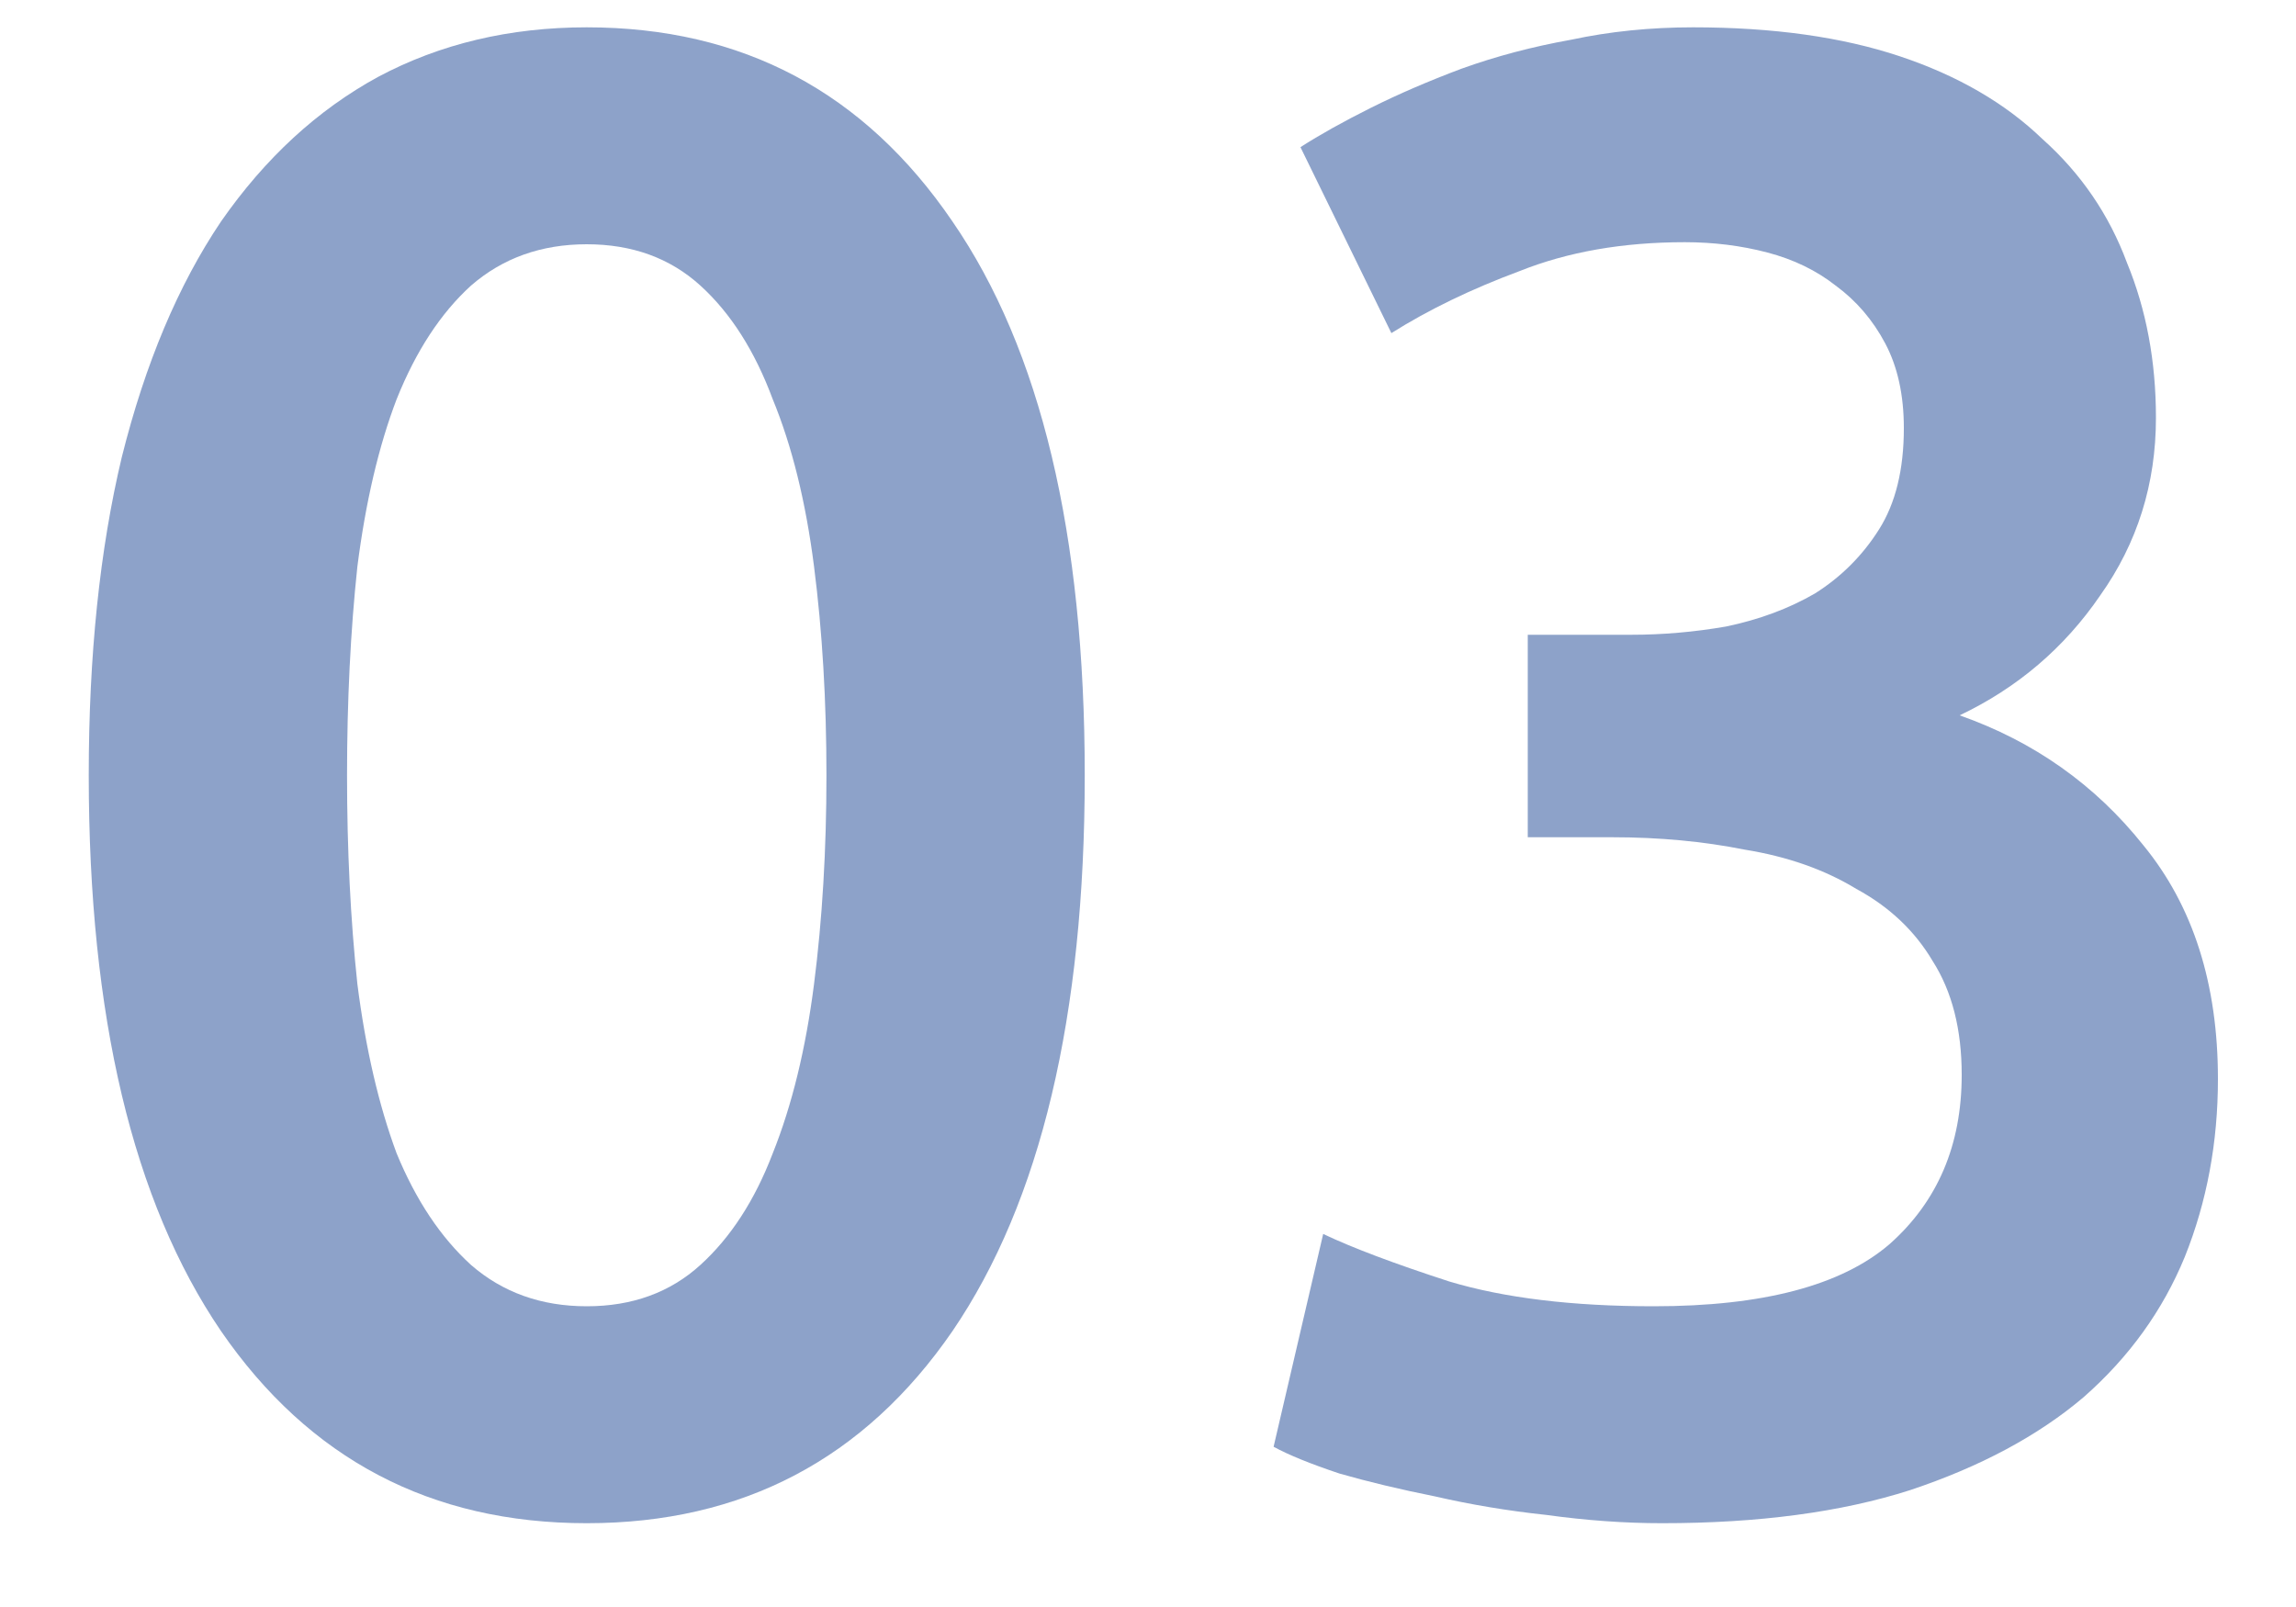
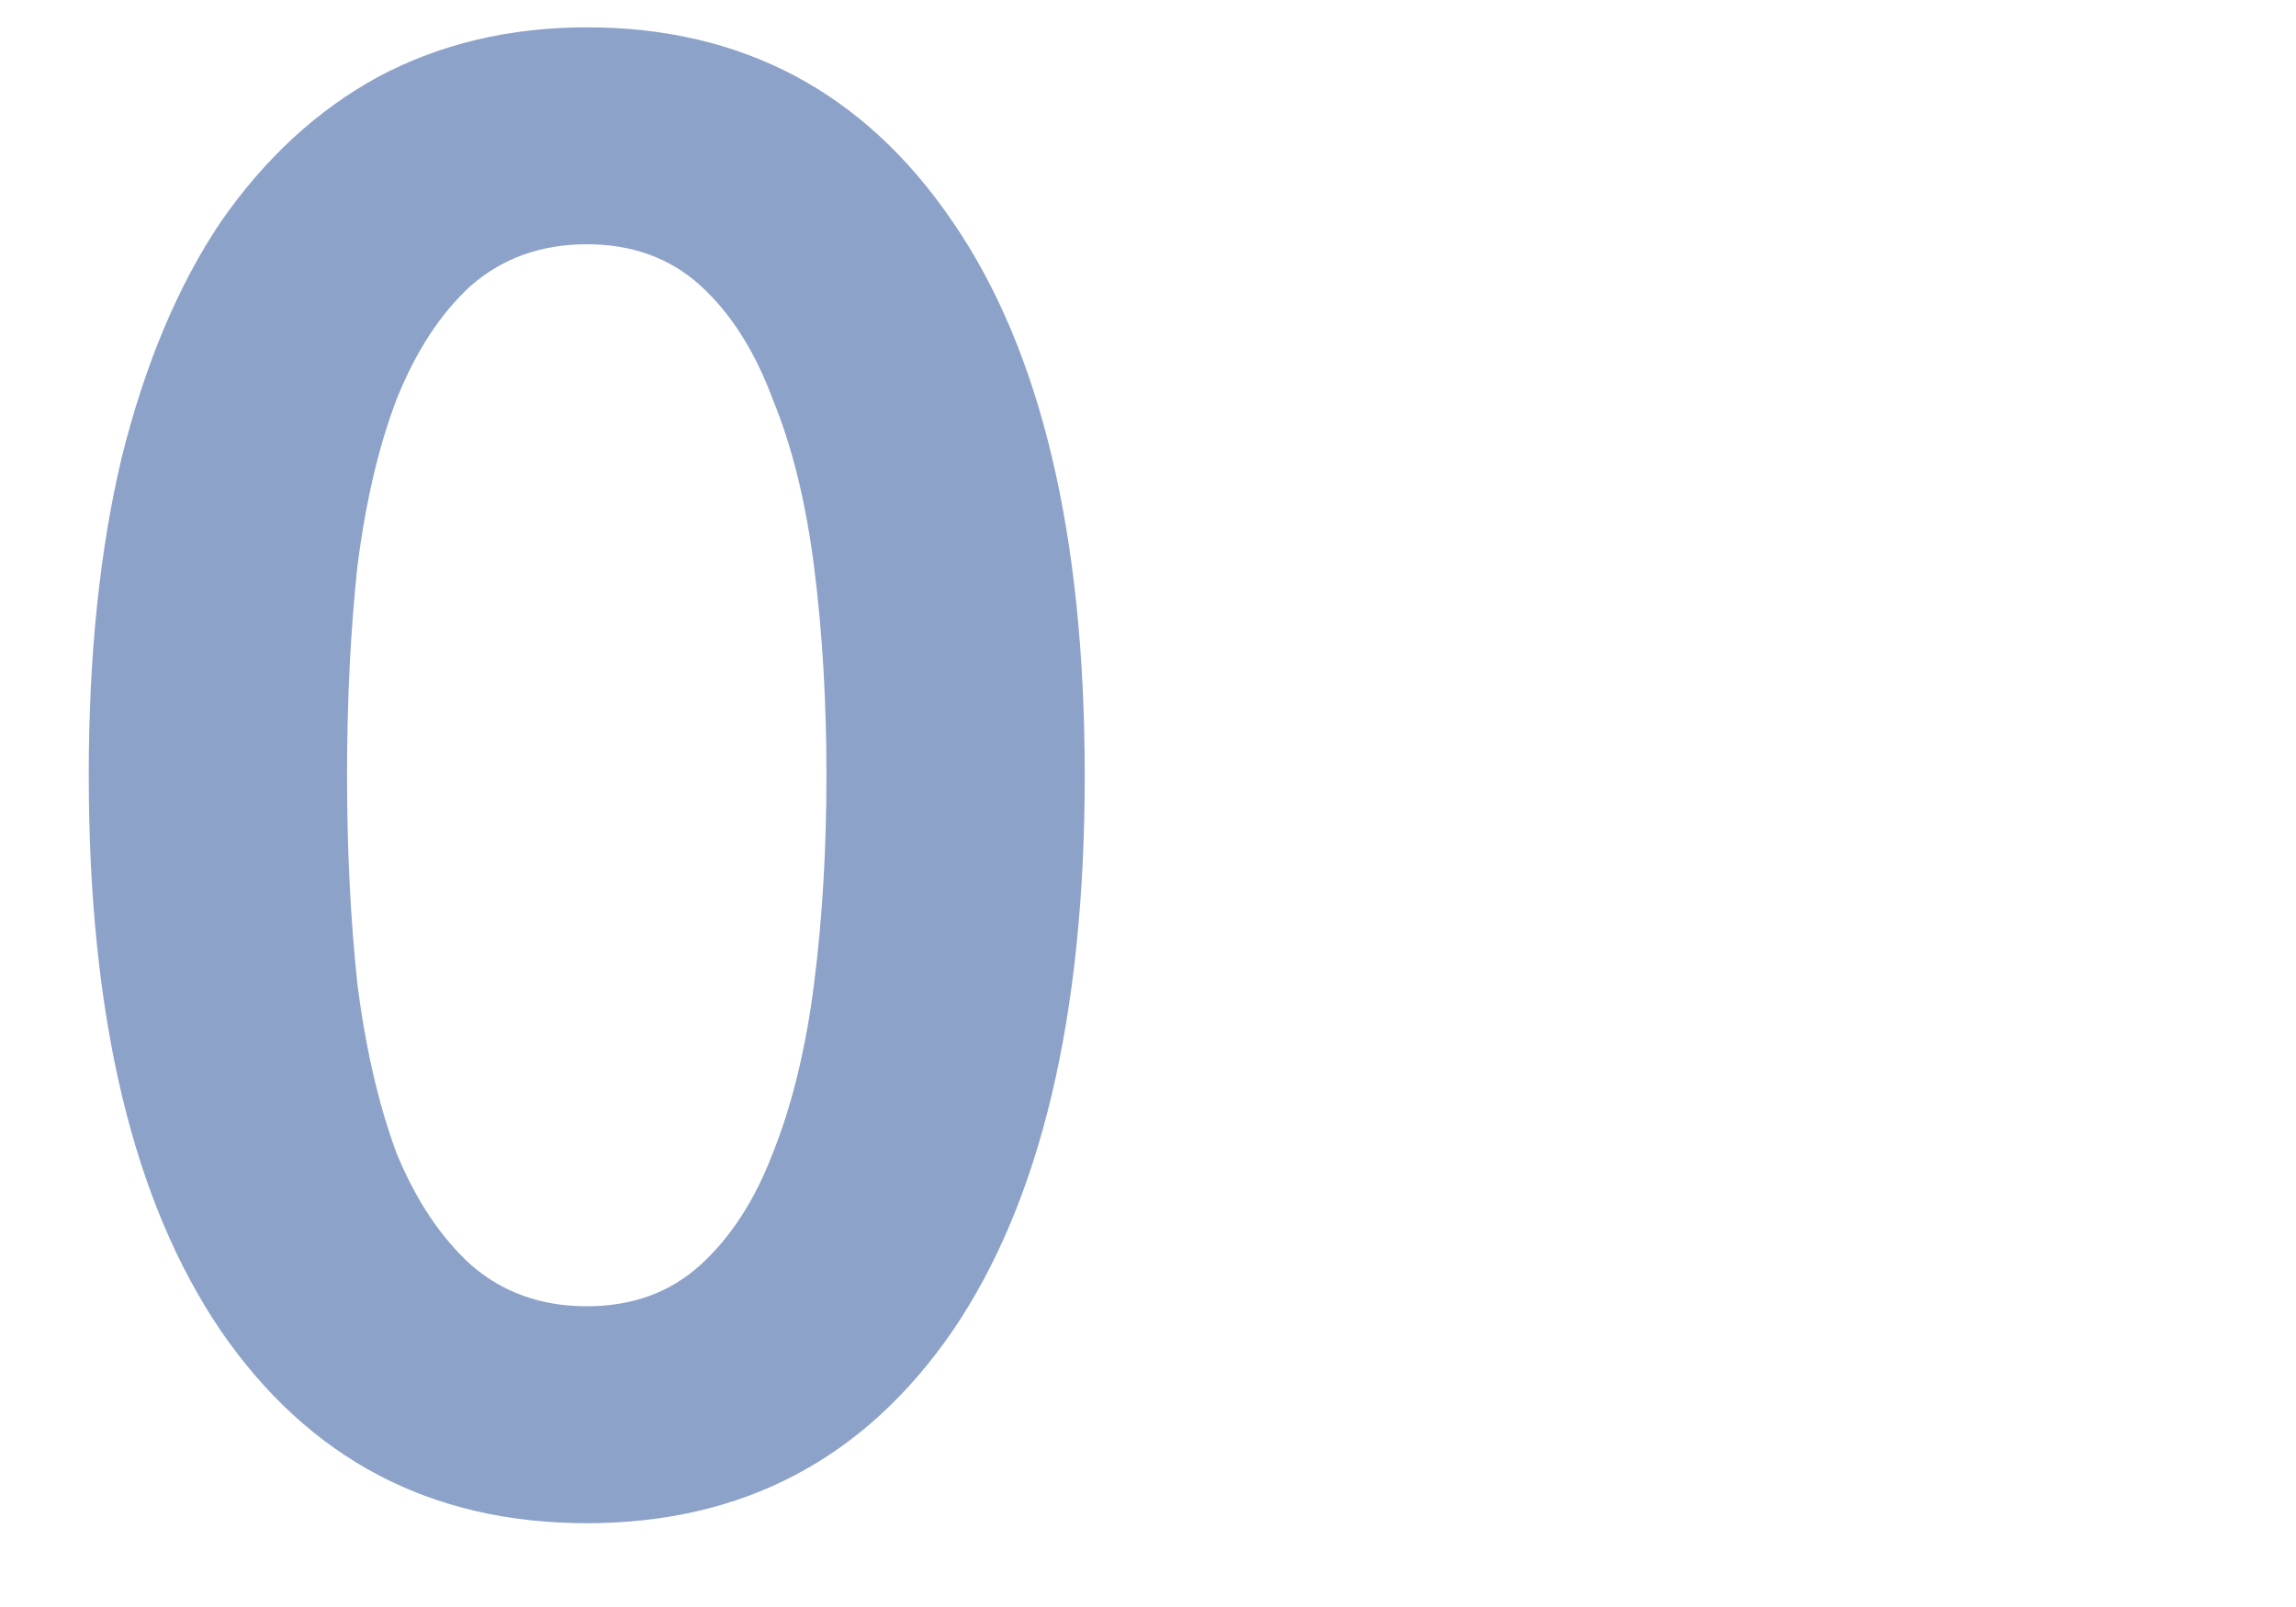
<svg xmlns="http://www.w3.org/2000/svg" width="20" height="14" viewBox="0 0 20 14" fill="none">
  <g opacity="0.5">
    <path d="M9.449 6.754C9.449 8.854 9.065 10.468 8.297 11.596C7.529 12.712 6.467 13.27 5.111 13.27C3.755 13.27 2.693 12.712 1.925 11.596C1.157 10.468 0.773 8.854 0.773 6.754C0.773 5.71 0.869 4.786 1.061 3.982C1.265 3.166 1.553 2.482 1.925 1.93C2.309 1.378 2.765 0.958 3.293 0.67C3.833 0.382 4.439 0.238 5.111 0.238C6.467 0.238 7.529 0.802 8.297 1.93C9.065 3.046 9.449 4.654 9.449 6.754ZM7.199 6.754C7.199 6.106 7.163 5.5 7.091 4.936C7.019 4.372 6.899 3.886 6.731 3.478C6.575 3.058 6.365 2.728 6.101 2.488C5.837 2.248 5.507 2.128 5.111 2.128C4.715 2.128 4.379 2.248 4.103 2.488C3.839 2.728 3.623 3.058 3.455 3.478C3.299 3.886 3.185 4.372 3.113 4.936C3.053 5.5 3.023 6.106 3.023 6.754C3.023 7.402 3.053 8.008 3.113 8.572C3.185 9.136 3.299 9.628 3.455 10.048C3.623 10.456 3.839 10.78 4.103 11.02C4.379 11.26 4.715 11.38 5.111 11.38C5.507 11.38 5.837 11.26 6.101 11.02C6.365 10.78 6.575 10.456 6.731 10.048C6.899 9.628 7.019 9.136 7.091 8.572C7.163 8.008 7.199 7.402 7.199 6.754Z" fill="#1C4693" />
-     <path d="M14.478 13.27C14.154 13.27 13.818 13.246 13.47 13.198C13.134 13.162 12.81 13.108 12.498 13.036C12.198 12.976 11.922 12.91 11.67 12.838C11.418 12.754 11.226 12.676 11.094 12.604L11.526 10.75C11.778 10.87 12.144 11.008 12.624 11.164C13.104 11.308 13.698 11.38 14.406 11.38C15.354 11.38 16.038 11.2 16.458 10.84C16.878 10.468 17.088 9.976 17.088 9.364C17.088 8.968 17.004 8.638 16.836 8.374C16.68 8.11 16.458 7.9 16.17 7.744C15.894 7.576 15.57 7.462 15.198 7.402C14.838 7.33 14.454 7.294 14.046 7.294H13.308V5.53H14.208C14.484 5.53 14.76 5.506 15.036 5.458C15.324 5.398 15.582 5.302 15.81 5.17C16.038 5.026 16.224 4.84 16.368 4.612C16.512 4.384 16.584 4.09 16.584 3.73C16.584 3.442 16.53 3.196 16.422 2.992C16.314 2.788 16.17 2.62 15.99 2.488C15.822 2.356 15.624 2.26 15.396 2.2C15.168 2.14 14.928 2.11 14.676 2.11C14.136 2.11 13.656 2.194 13.236 2.362C12.816 2.518 12.444 2.698 12.12 2.902L11.328 1.282C11.496 1.174 11.7 1.06 11.94 0.94C12.18 0.82 12.444 0.706 12.732 0.598C13.032 0.49 13.35 0.406 13.686 0.346C14.022 0.274 14.376 0.238 14.748 0.238C15.444 0.238 16.044 0.322 16.548 0.49C17.052 0.658 17.466 0.898 17.79 1.21C18.126 1.51 18.372 1.87 18.528 2.29C18.696 2.698 18.78 3.148 18.78 3.64C18.78 4.216 18.618 4.732 18.294 5.188C17.982 5.644 17.574 5.992 17.07 6.232C17.718 6.46 18.252 6.838 18.672 7.366C19.104 7.894 19.32 8.572 19.32 9.4C19.32 9.952 19.224 10.468 19.032 10.948C18.84 11.416 18.546 11.824 18.15 12.172C17.754 12.508 17.25 12.778 16.638 12.982C16.038 13.174 15.318 13.27 14.478 13.27Z" fill="#1C4693" />
  </g>
</svg>